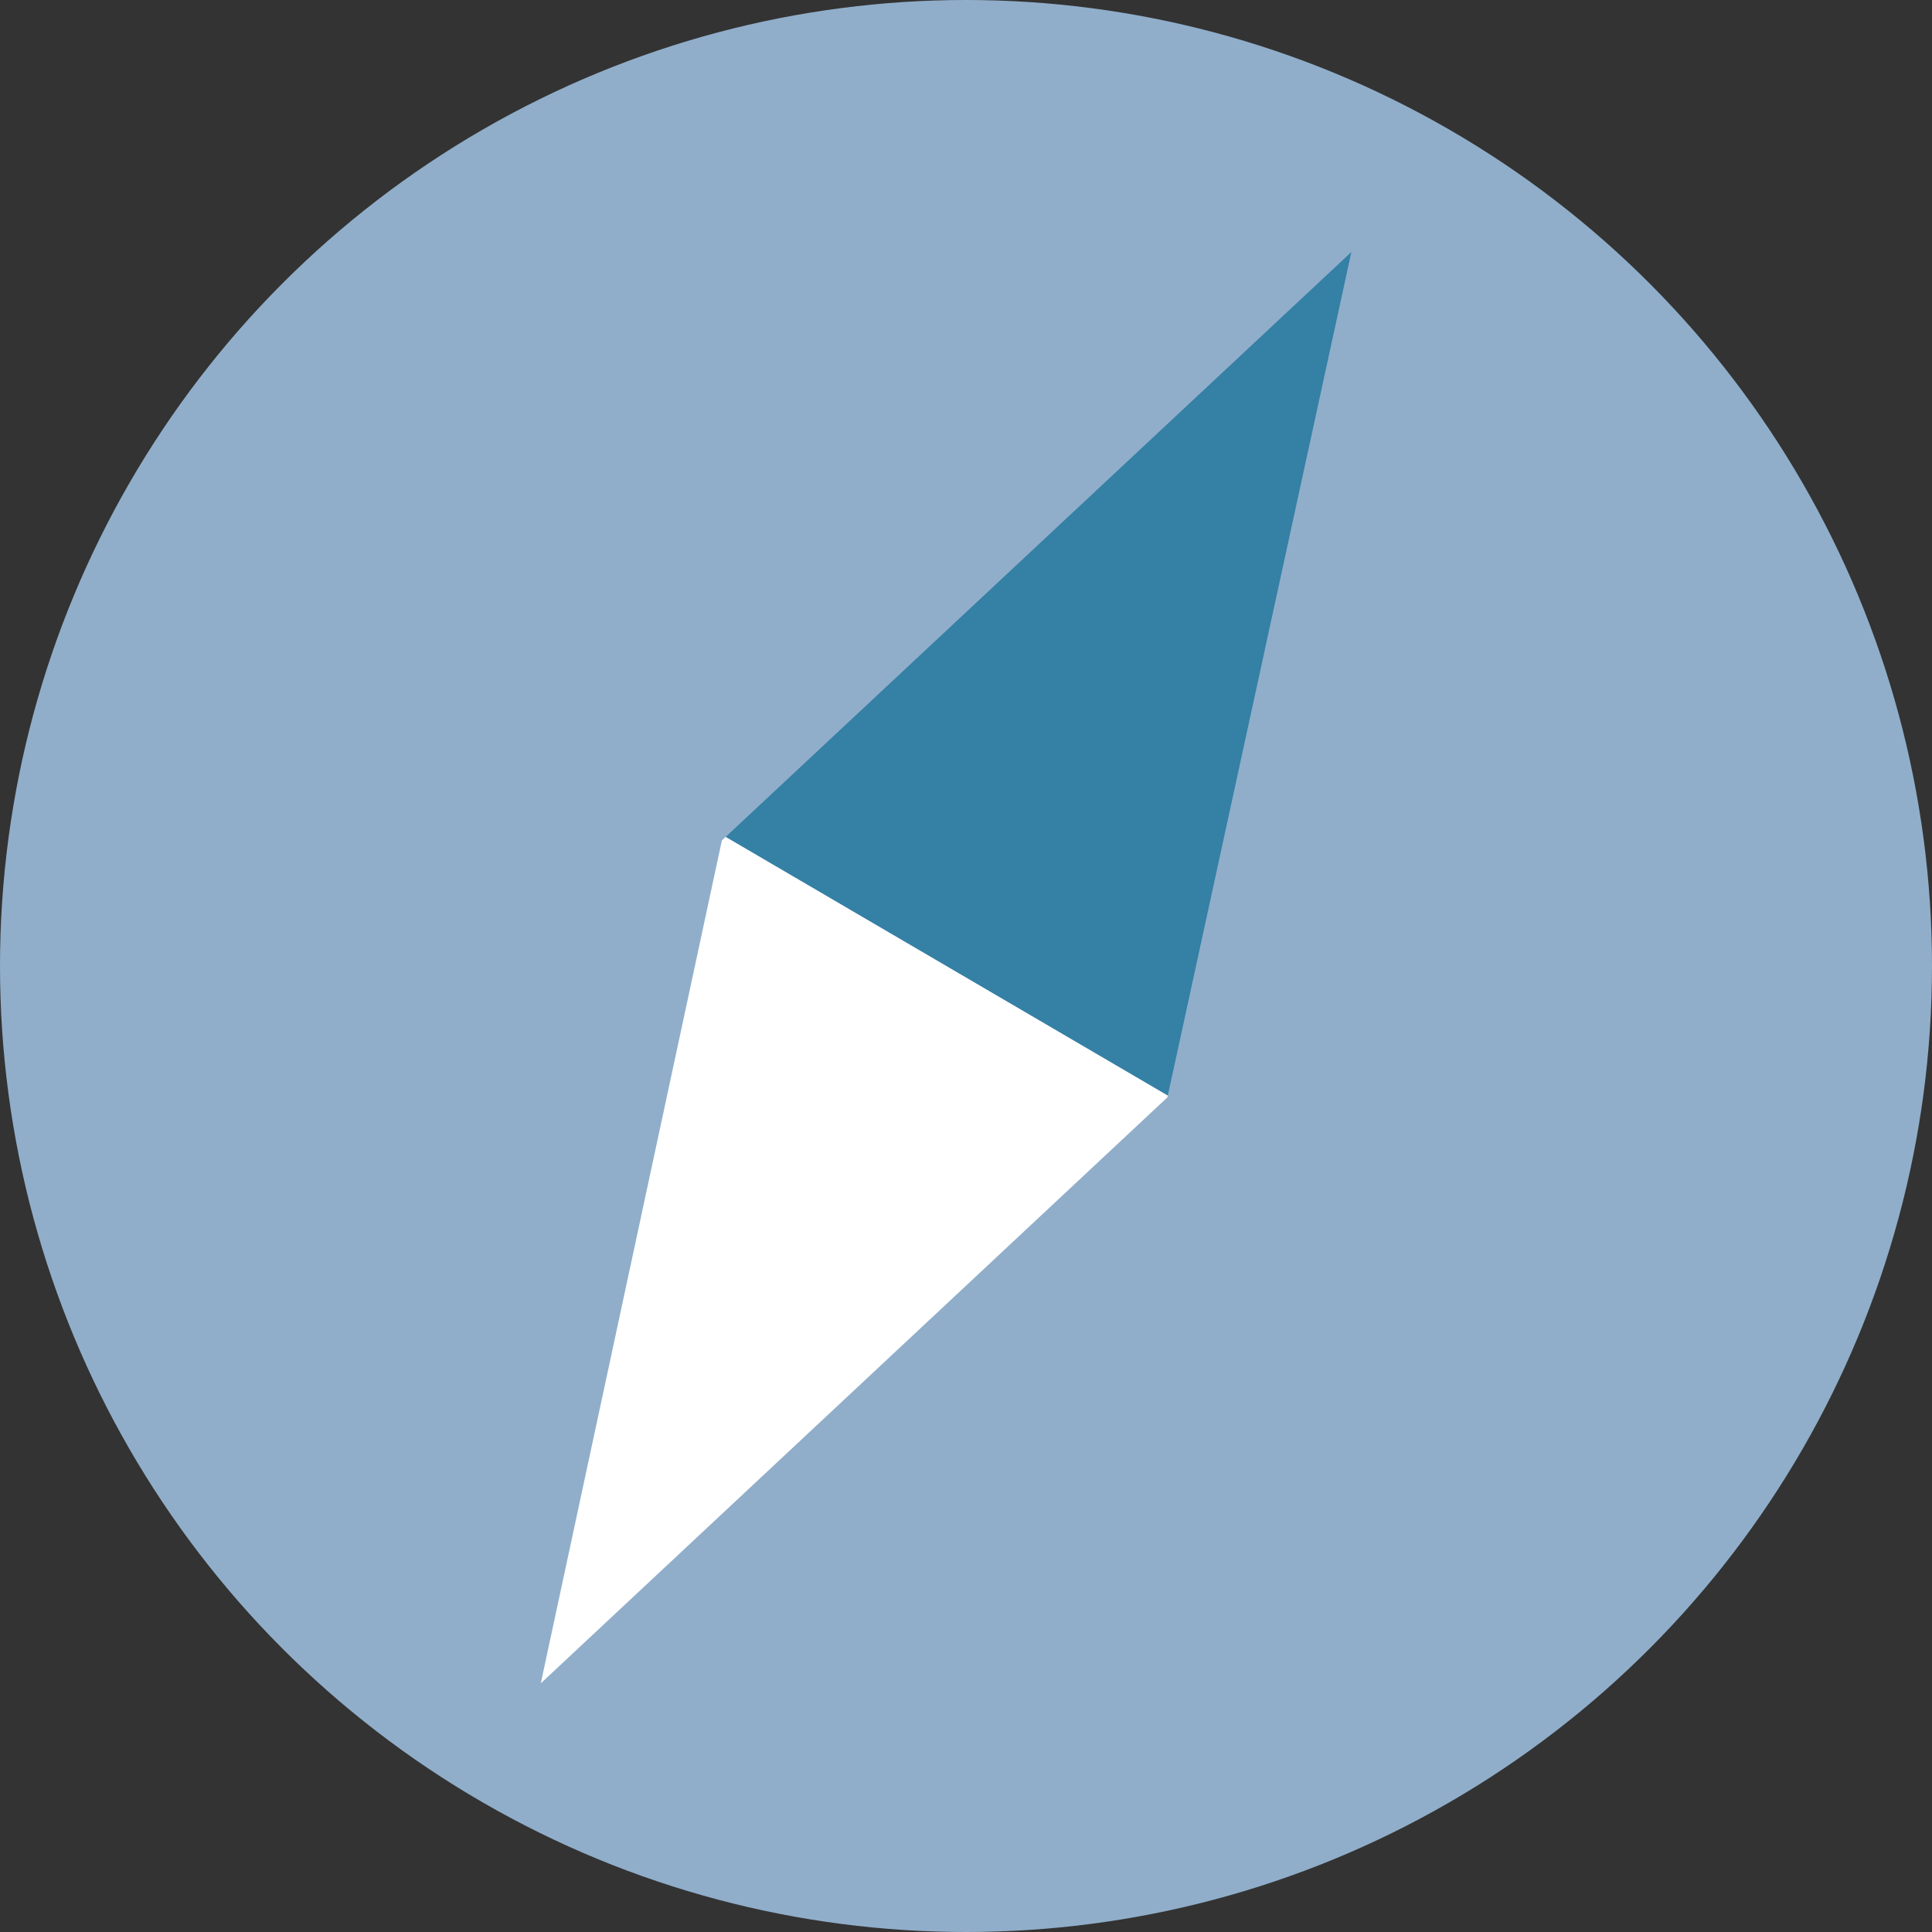
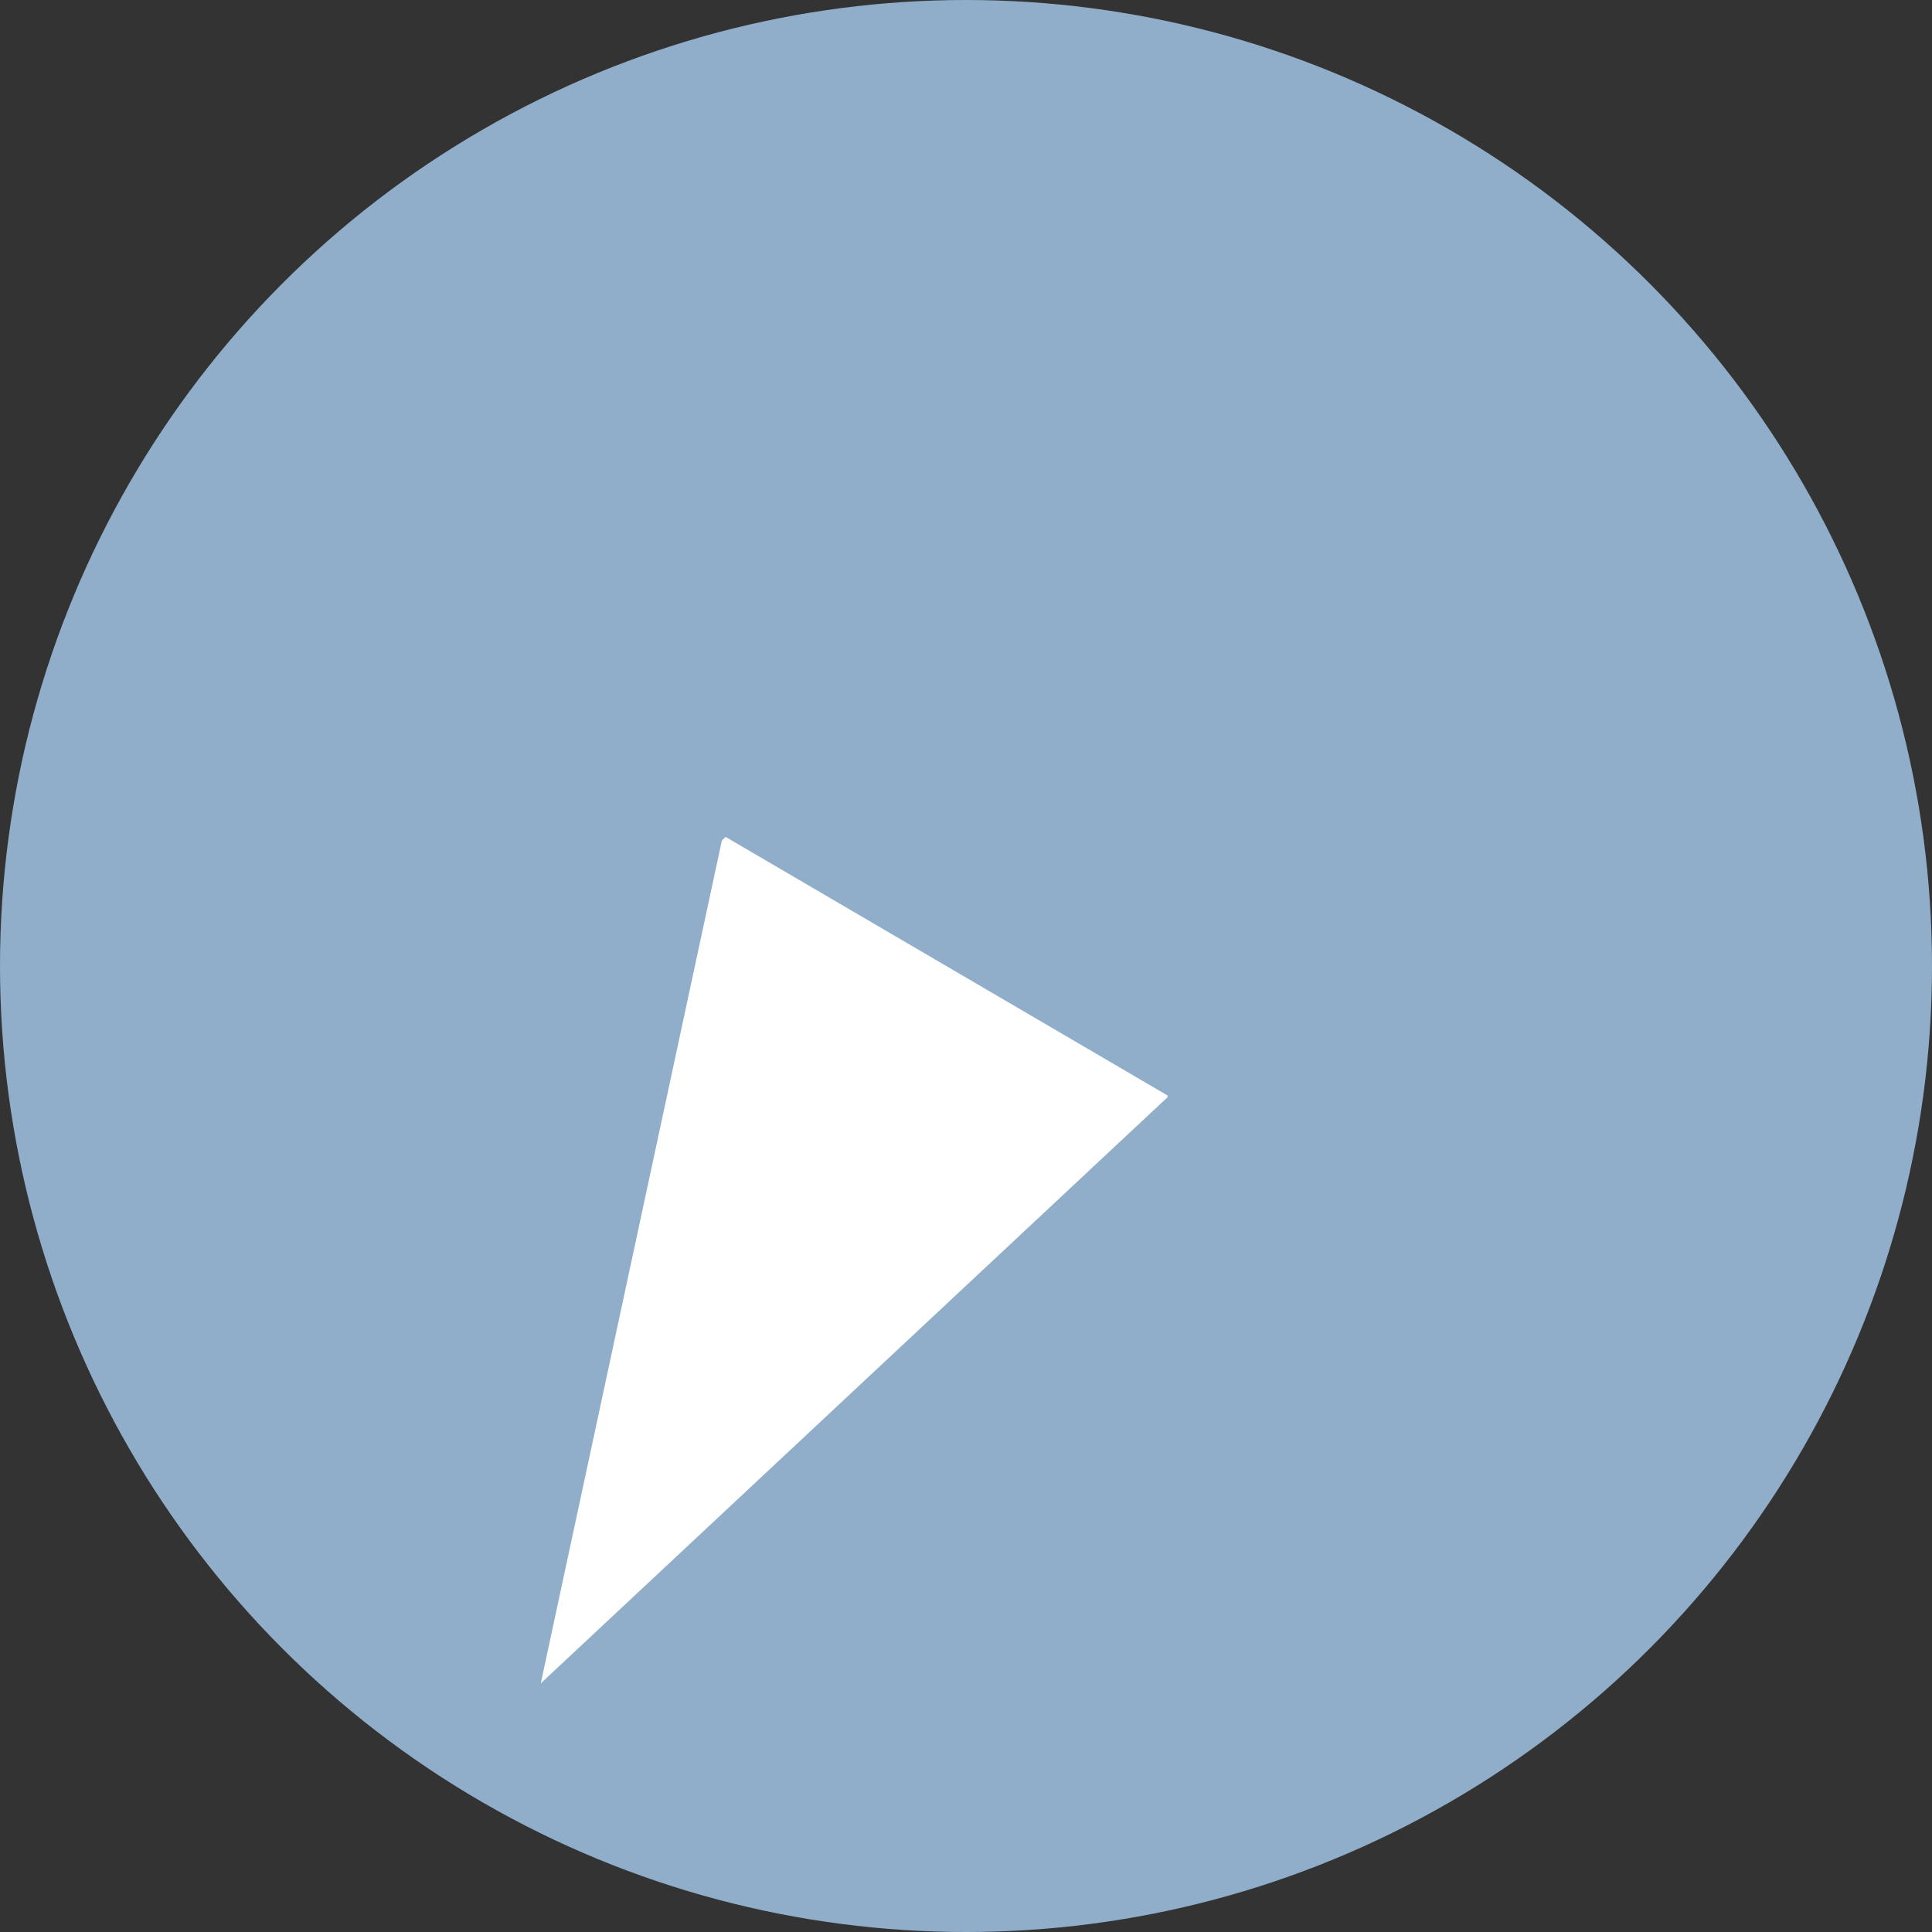
<svg xmlns="http://www.w3.org/2000/svg" version="1.1" id="Kompass" x="0px" y="0px" viewBox="0 0 288.56 288.56" style="enable-background:new 0 0 288.56 288.56;" xml:space="preserve">
  <rect x="0" y="0" width="288.56" height="288.56" fill="#333333" stroke="none" />
  <style type="text/css">
	.st0{fill:#90AECA;}
	.st1{fill:#3580A5;}
	.st2{fill:#FFFFFF;}
</style>
  <circle class="st0" cx="144.28" cy="144.28" r="144.28" />
  <g>
-     <polygon class="st1" points="108.38,125 174.42,163.64 201.84,37.64  " />
    <polygon class="st2" points="107.82,125.52 80.77,251.42 174.36,163.9 174.42,163.64 108.38,125  " />
  </g>
</svg>